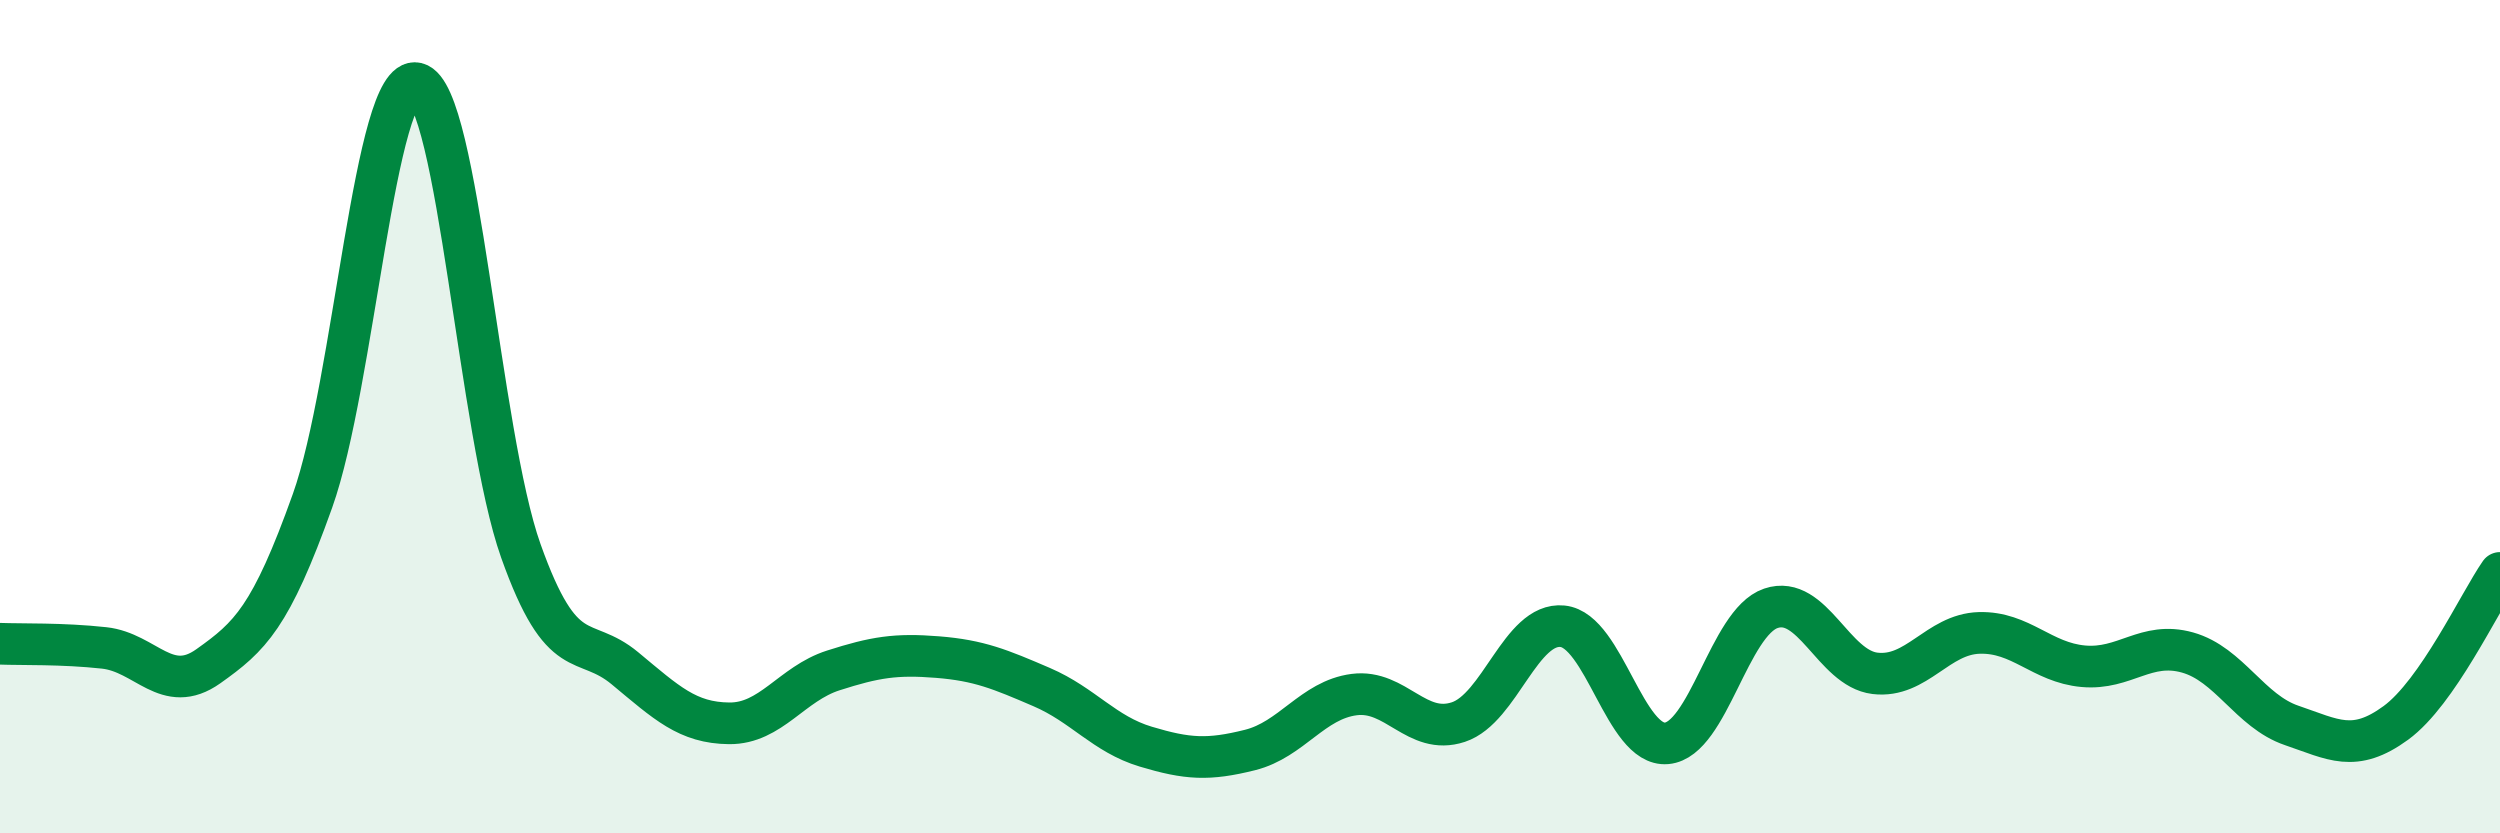
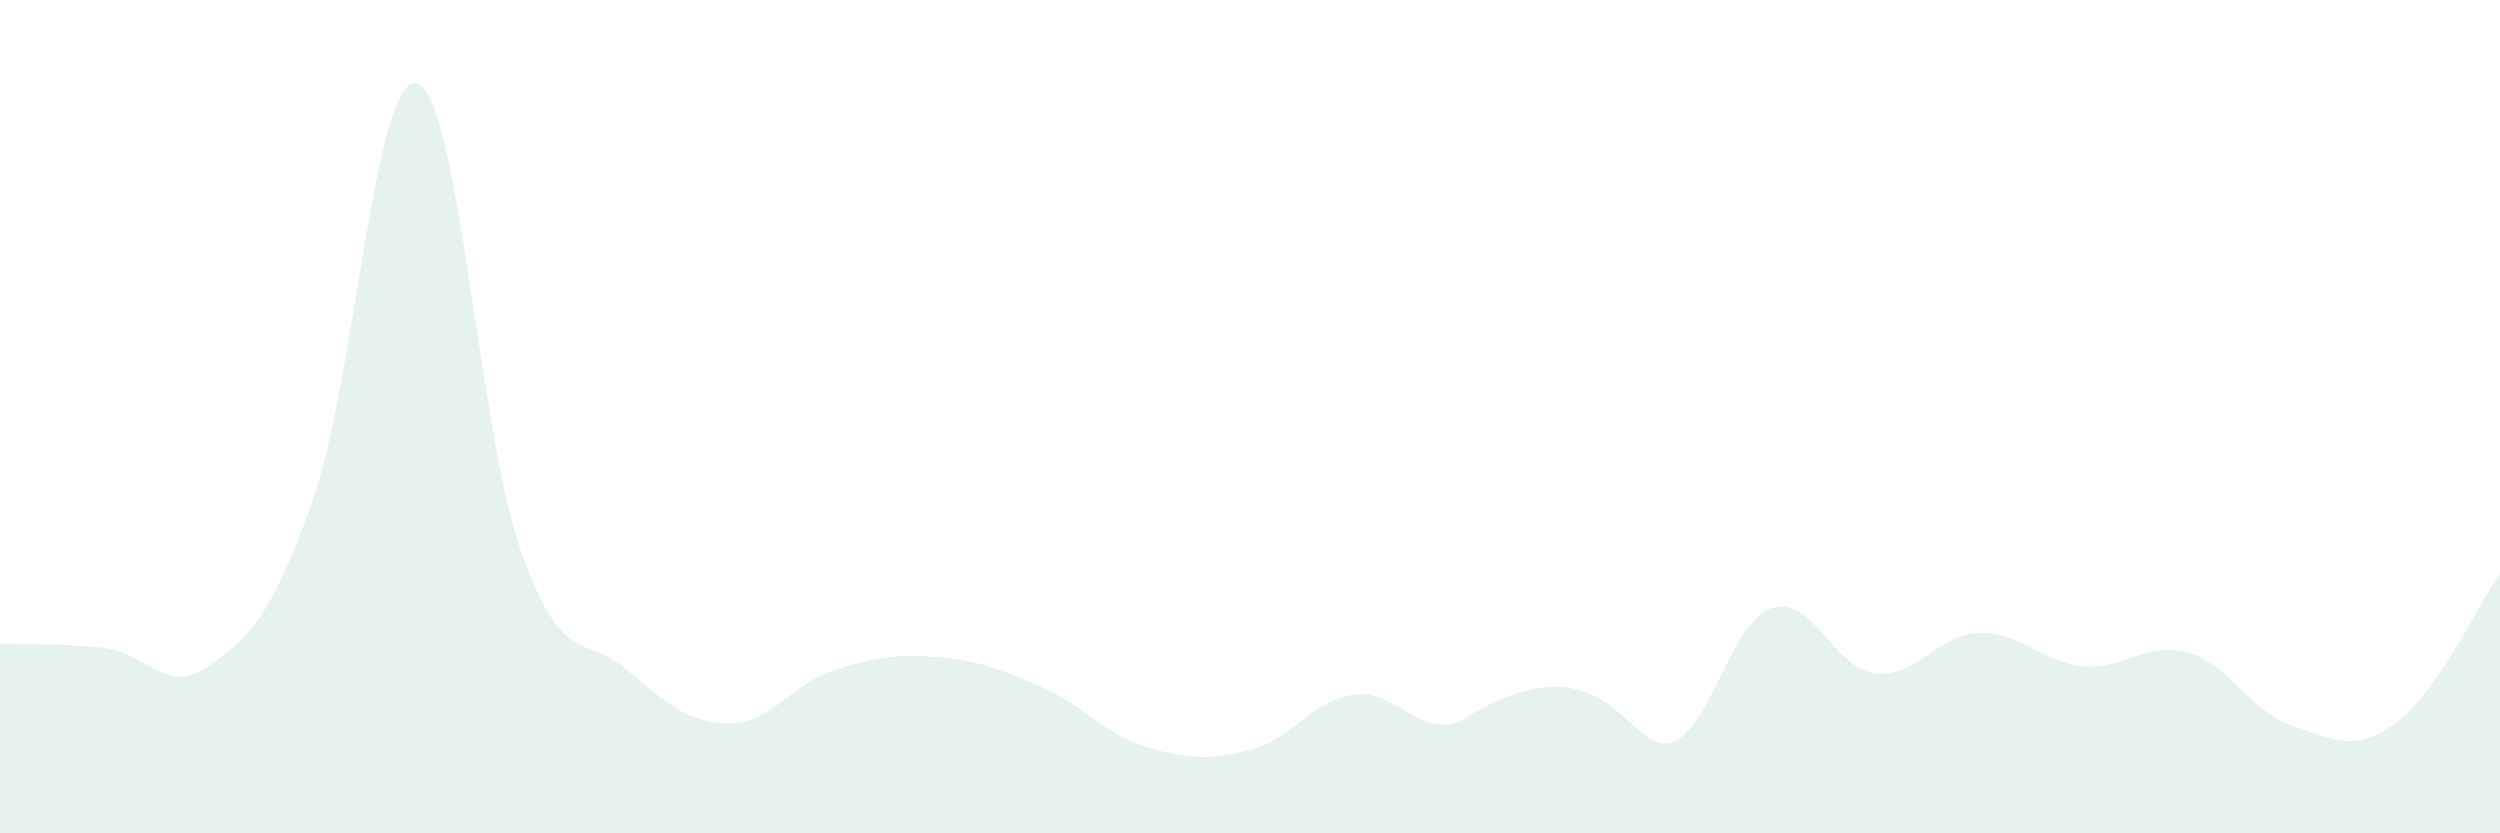
<svg xmlns="http://www.w3.org/2000/svg" width="60" height="20" viewBox="0 0 60 20">
-   <path d="M 0,15.45 C 0.5,15.47 1.5,15.44 2.5,15.55 C 3.5,15.66 4,16.7 5,15.99 C 6,15.28 6.5,14.82 7.5,12.02 C 8.5,9.22 9,1.76 10,2 C 11,2.24 11.5,10.41 12.5,13.22 C 13.5,16.03 14,15.21 15,16.04 C 16,16.87 16.5,17.35 17.5,17.36 C 18.5,17.37 19,16.41 20,16.09 C 21,15.77 21.5,15.69 22.5,15.77 C 23.5,15.85 24,16.06 25,16.49 C 26,16.92 26.5,17.62 27.5,17.92 C 28.5,18.22 29,18.25 30,18 C 31,17.75 31.5,16.8 32.5,16.67 C 33.5,16.54 34,17.66 35,17.33 C 36,17 36.5,14.93 37.5,15.03 C 38.5,15.13 39,17.93 40,17.84 C 41,17.75 41.5,14.94 42.5,14.6 C 43.5,14.26 44,16.04 45,16.16 C 46,16.28 46.5,15.22 47.5,15.19 C 48.5,15.16 49,15.9 50,15.99 C 51,16.08 51.5,15.38 52.5,15.66 C 53.5,15.94 54,17.07 55,17.41 C 56,17.75 56.5,18.08 57.5,17.35 C 58.5,16.62 59.5,14.47 60,13.75L60 20L0 20Z" fill="#008740" opacity="0.1" stroke-linecap="round" stroke-linejoin="round" />
-   <path d="M 0,15.45 C 0.5,15.47 1.5,15.44 2.5,15.55 C 3.5,15.66 4,16.7 5,15.99 C 6,15.28 6.5,14.82 7.5,12.02 C 8.5,9.22 9,1.76 10,2 C 11,2.24 11.5,10.41 12.5,13.22 C 13.5,16.03 14,15.21 15,16.04 C 16,16.87 16.5,17.35 17.5,17.36 C 18.5,17.37 19,16.41 20,16.09 C 21,15.77 21.5,15.69 22.5,15.77 C 23.5,15.85 24,16.06 25,16.49 C 26,16.92 26.5,17.62 27.5,17.92 C 28.5,18.22 29,18.25 30,18 C 31,17.75 31.5,16.8 32.5,16.67 C 33.5,16.54 34,17.66 35,17.33 C 36,17 36.5,14.93 37.5,15.03 C 38.5,15.13 39,17.93 40,17.84 C 41,17.75 41.5,14.94 42.5,14.6 C 43.5,14.26 44,16.04 45,16.16 C 46,16.28 46.5,15.22 47.5,15.19 C 48.5,15.16 49,15.9 50,15.99 C 51,16.08 51.5,15.38 52.5,15.66 C 53.5,15.94 54,17.07 55,17.41 C 56,17.75 56.5,18.08 57.5,17.35 C 58.5,16.62 59.5,14.47 60,13.75" stroke="#008740" stroke-width="1" fill="none" stroke-linecap="round" stroke-linejoin="round" />
+   <path d="M 0,15.45 C 0.5,15.47 1.5,15.44 2.5,15.55 C 3.5,15.66 4,16.7 5,15.99 C 6,15.28 6.5,14.82 7.5,12.02 C 8.5,9.22 9,1.76 10,2 C 11,2.24 11.5,10.41 12.5,13.22 C 13.5,16.03 14,15.21 15,16.04 C 16,16.87 16.5,17.35 17.5,17.36 C 18.5,17.37 19,16.41 20,16.09 C 21,15.77 21.5,15.69 22.5,15.77 C 23.5,15.85 24,16.06 25,16.49 C 26,16.92 26.5,17.62 27.5,17.92 C 28.5,18.22 29,18.25 30,18 C 31,17.75 31.5,16.8 32.5,16.67 C 33.5,16.54 34,17.66 35,17.33 C 38.5,15.13 39,17.93 40,17.84 C 41,17.75 41.5,14.94 42.5,14.6 C 43.5,14.26 44,16.04 45,16.16 C 46,16.28 46.5,15.22 47.5,15.19 C 48.5,15.16 49,15.9 50,15.99 C 51,16.08 51.5,15.38 52.5,15.66 C 53.5,15.94 54,17.07 55,17.41 C 56,17.75 56.5,18.08 57.5,17.35 C 58.5,16.62 59.5,14.47 60,13.75L60 20L0 20Z" fill="#008740" opacity="0.1" stroke-linecap="round" stroke-linejoin="round" />
</svg>